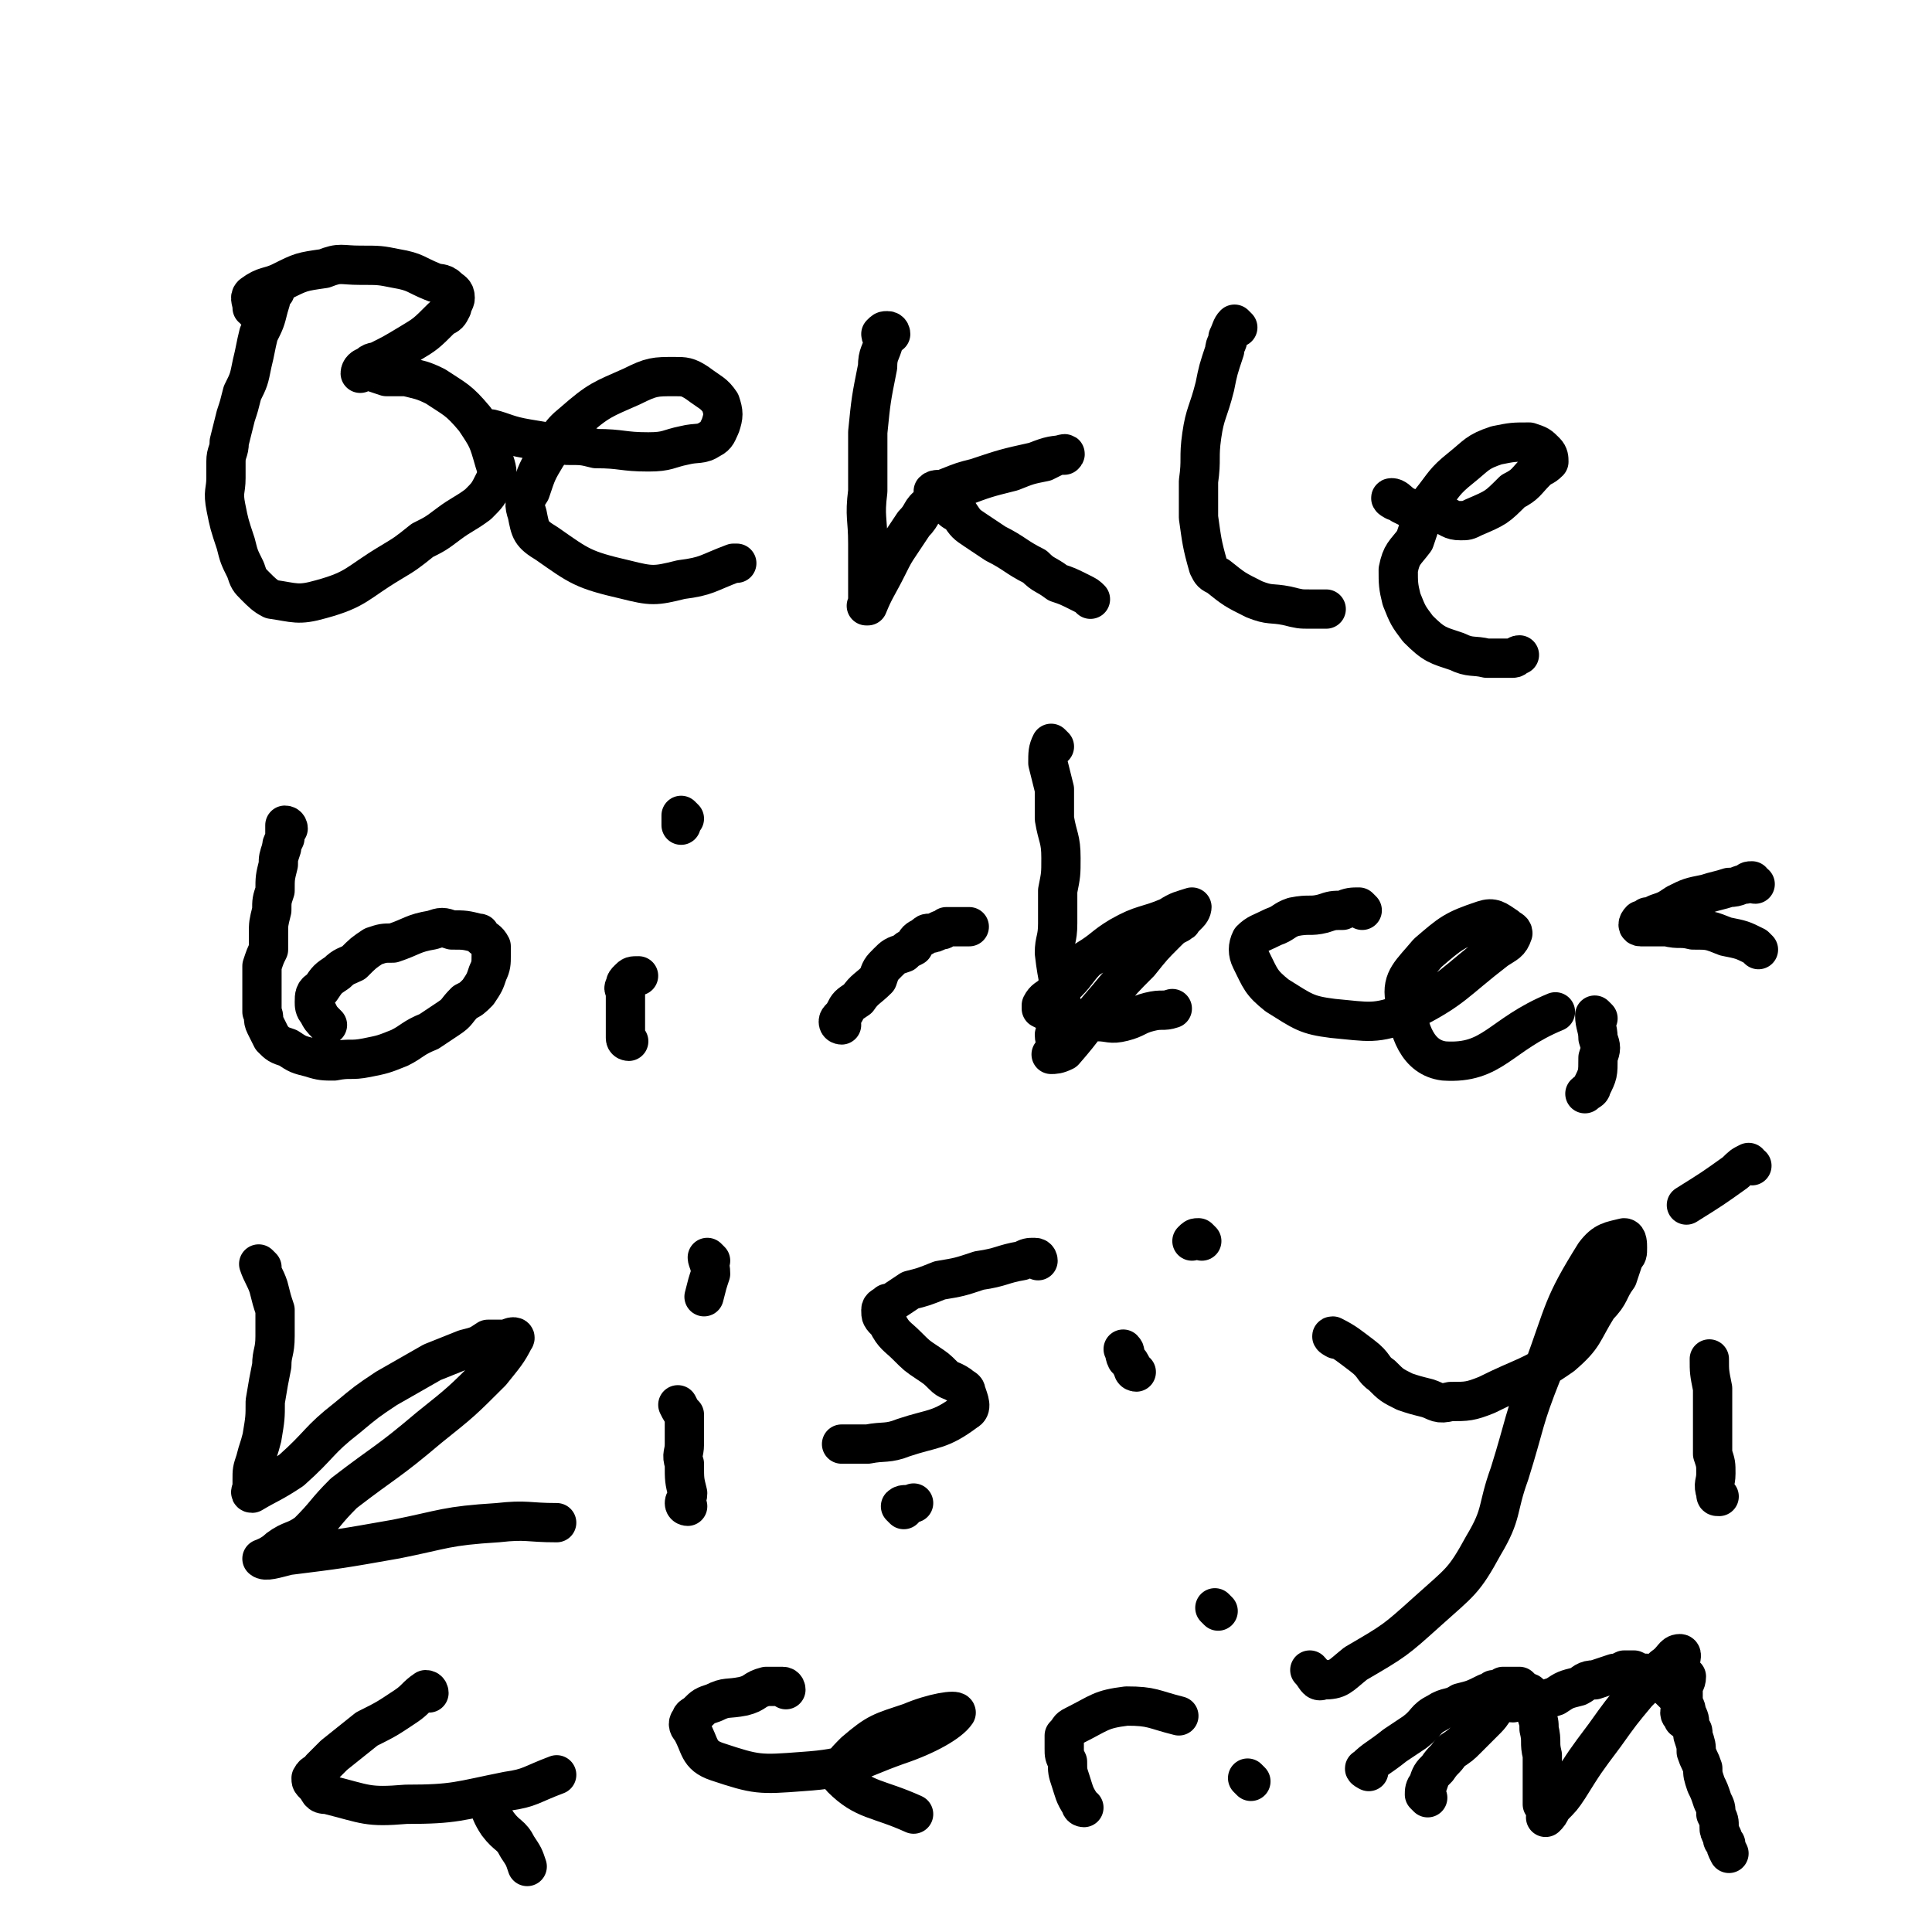
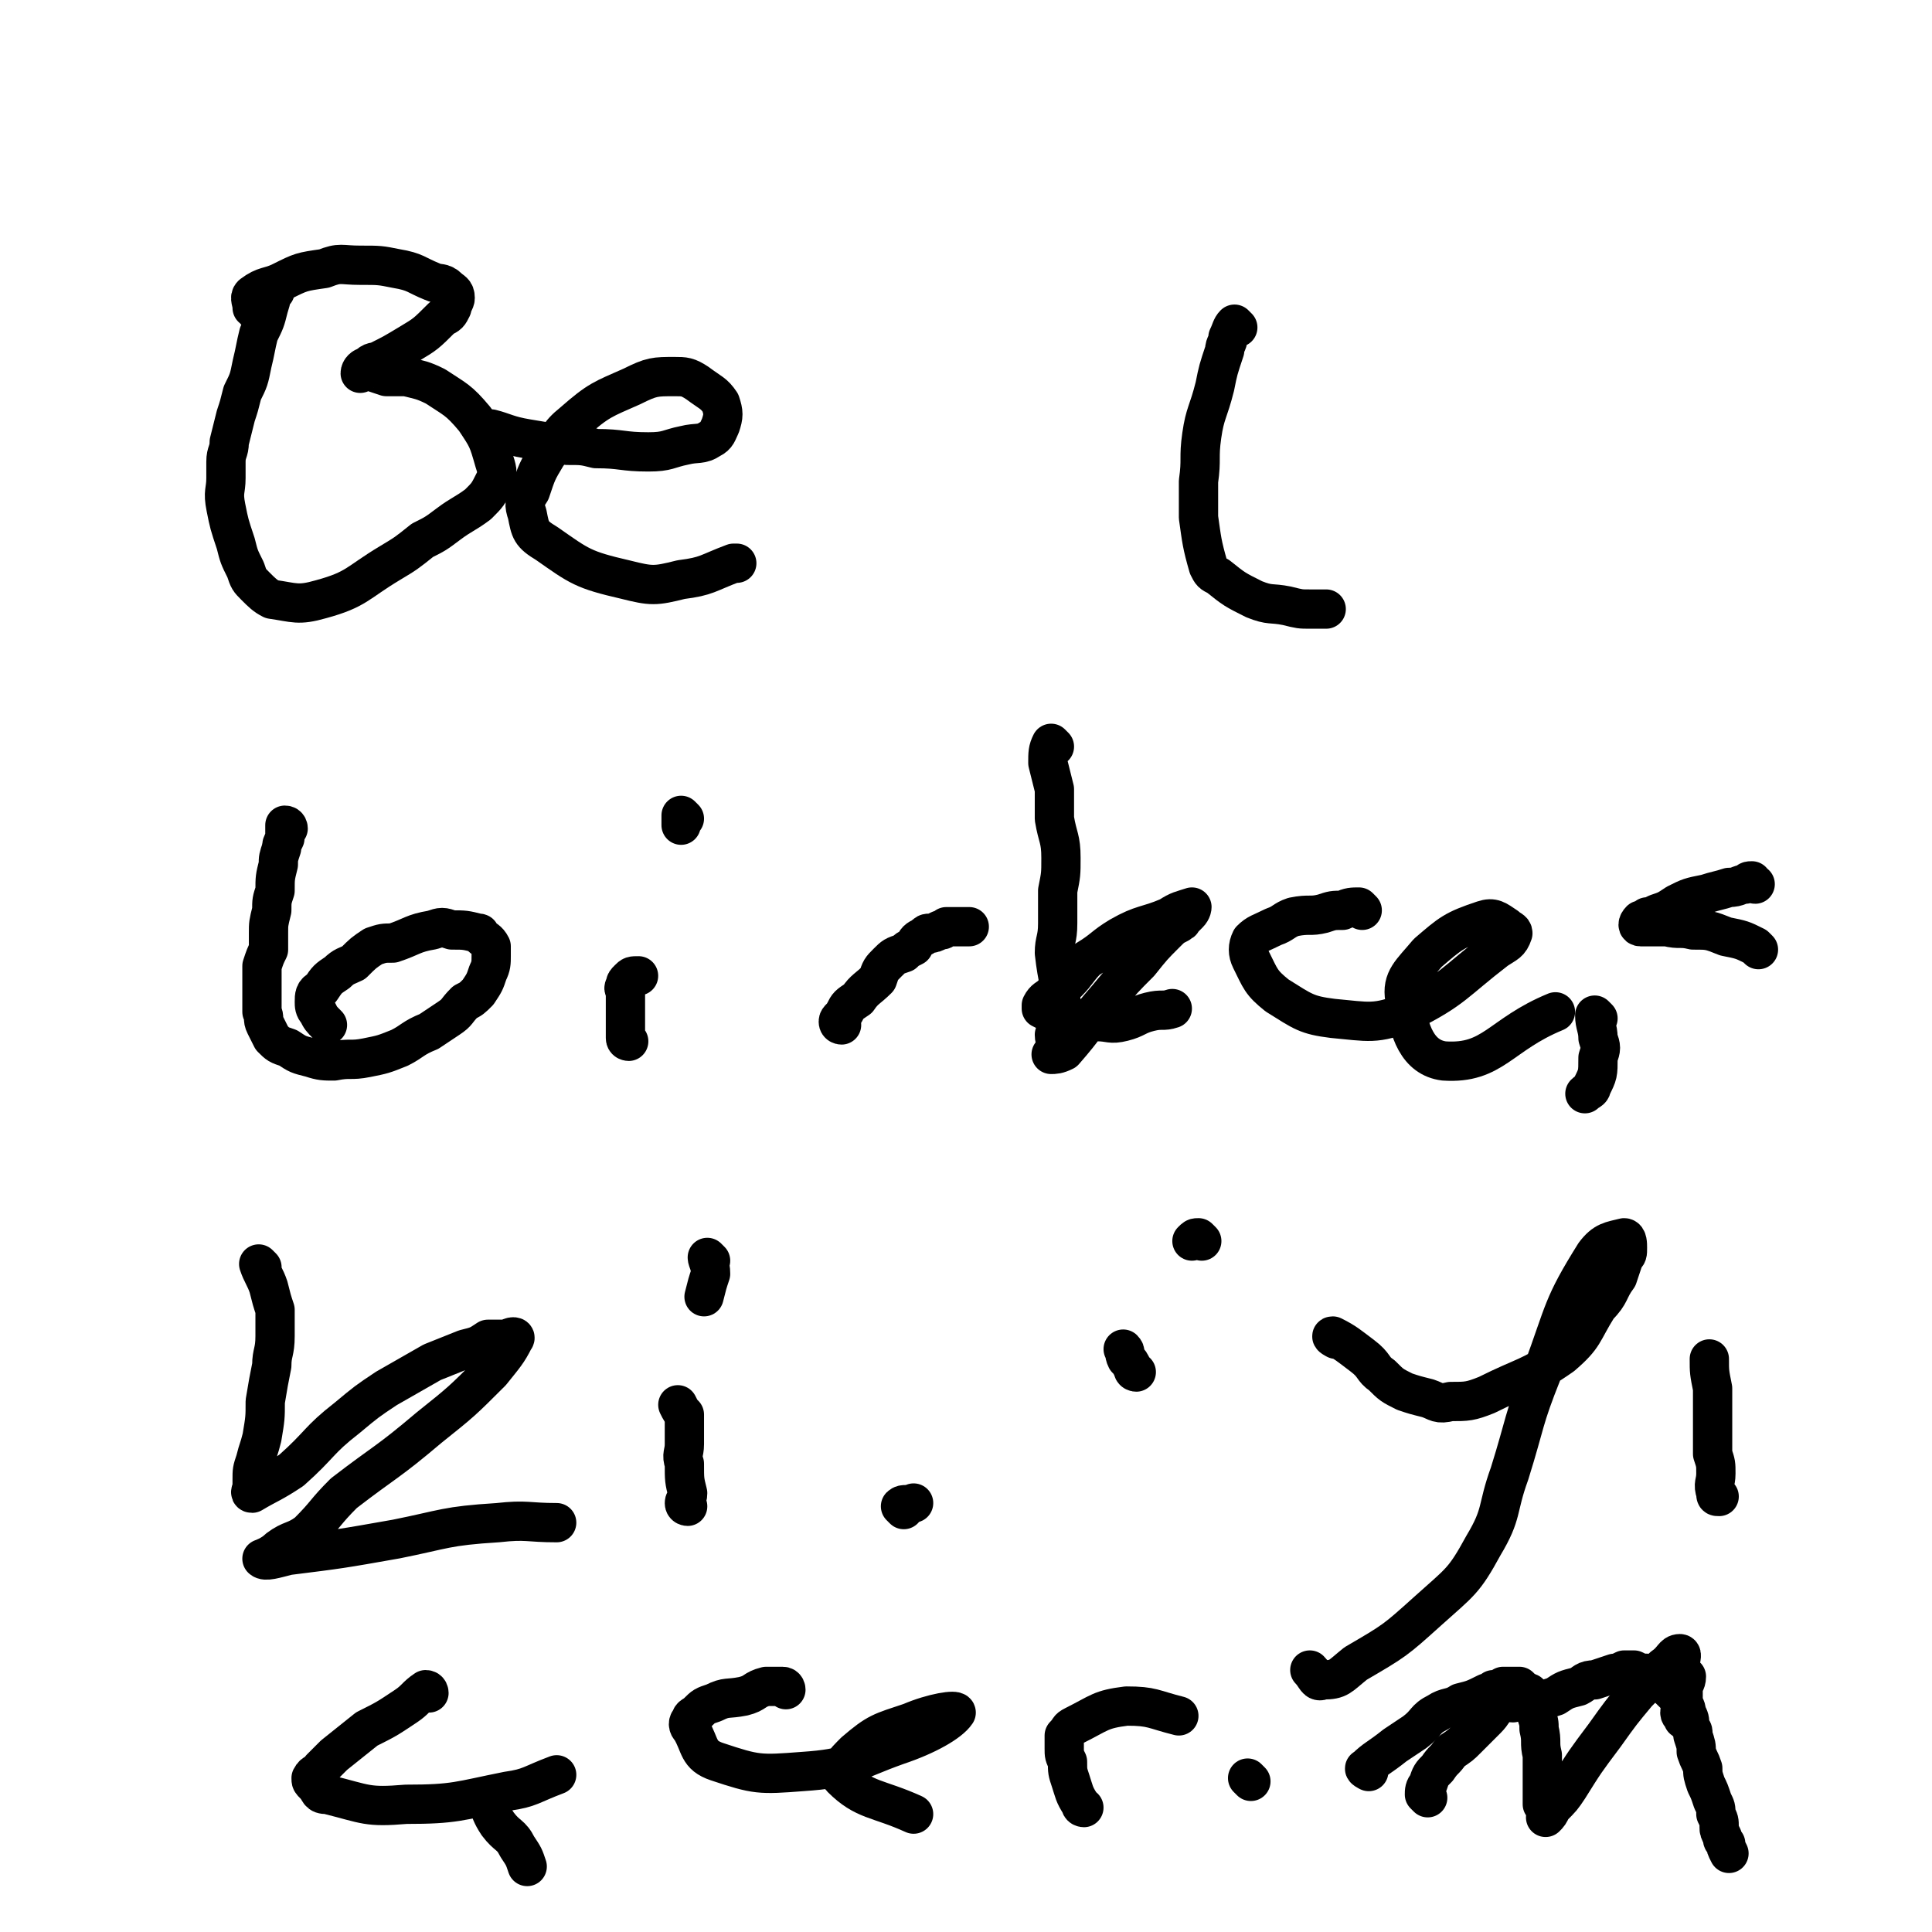
<svg xmlns="http://www.w3.org/2000/svg" viewBox="0 0 590 590" version="1.1">
  <g fill="none" stroke="#000000" stroke-width="12" stroke-linecap="round" stroke-linejoin="round">
    <path d="M84,89c0,0 0,-1 -1,-1 0,2 0,3 -1,6 -1,4 -1,4 -3,8 -1,4 -1,5 -2,9 -1,5 -1,5 -3,9 -1,4 -1,4 -2,7 -1,4 -1,4 -2,8 0,3 -1,3 -1,6 0,2 0,2 0,5 0,4 -1,4 0,9 1,5 1,5 3,11 1,4 1,4 3,8 1,3 1,3 3,5 2,2 3,3 5,4 7,1 8,2 15,0 11,-3 11,-5 21,-11 5,-3 5,-3 10,-7 4,-2 4,-2 8,-5 4,-3 5,-3 9,-6 3,-3 3,-3 5,-7 1,-2 1,-3 0,-6 -2,-7 -2,-7 -6,-13 -5,-6 -6,-6 -12,-10 -4,-2 -5,-2 -9,-3 -3,0 -3,0 -6,0 -3,-1 -3,-1 -6,-2 -1,0 -2,1 -2,1 0,-1 1,-2 2,-2 2,-2 2,-1 4,-2 4,-2 4,-2 9,-5 5,-3 5,-3 10,-8 2,-1 2,-1 3,-3 0,-1 1,-2 1,-3 0,-2 -1,-2 -2,-3 -2,-2 -3,-1 -5,-2 -5,-2 -5,-3 -11,-4 -5,-1 -5,-1 -11,-1 -6,0 -6,-1 -11,1 -7,1 -7,1 -13,4 -4,2 -5,1 -9,4 -1,1 0,2 0,4 1,0 1,0 1,1 " />
    <path d="M151,132c0,0 -1,-1 -1,-1 4,1 5,2 11,3 6,1 6,1 12,2 5,0 5,0 9,1 8,0 8,1 16,1 6,0 6,-1 11,-2 4,-1 5,0 8,-2 2,-1 2,-2 3,-4 1,-3 1,-4 0,-7 -2,-3 -3,-3 -7,-6 -3,-2 -4,-2 -7,-2 -6,0 -7,0 -13,3 -9,4 -10,4 -18,11 -5,4 -4,5 -8,10 -3,5 -3,5 -5,11 -2,3 -2,4 -1,7 1,5 1,6 6,9 10,7 11,8 24,11 8,2 9,2 17,0 8,-1 8,-2 16,-5 0,0 0,0 1,0 " />
-     <path d="M272,102c0,0 0,-1 -1,-1 -1,0 -1,0 -2,1 0,1 1,1 1,2 -1,4 -2,4 -2,8 -2,10 -2,10 -3,20 0,9 0,9 0,18 -1,8 0,8 0,16 0,6 0,6 0,11 0,3 0,3 0,5 0,2 0,2 0,3 0,0 -1,0 0,0 2,-5 3,-6 6,-12 2,-4 2,-4 4,-7 2,-3 2,-3 4,-6 3,-3 2,-4 5,-6 4,-3 5,-3 9,-5 8,-3 8,-3 16,-5 5,-2 5,-2 10,-3 2,-1 2,-1 4,-2 1,0 3,-1 2,0 -3,0 -4,0 -9,2 -9,2 -9,2 -18,5 -4,1 -4,1 -9,3 -2,1 -3,0 -4,1 0,1 2,2 4,4 2,2 2,2 4,3 2,3 2,3 5,5 3,2 3,2 6,4 6,3 6,4 12,7 3,3 3,2 7,5 3,1 3,1 7,3 2,1 2,1 3,2 " />
    <path d="M378,100c0,0 -1,-1 -1,-1 -1,1 -1,2 -2,4 0,2 -1,2 -1,4 -2,6 -2,6 -3,11 -2,8 -3,8 -4,15 -1,7 0,7 -1,14 0,5 0,5 0,11 1,7 1,8 3,15 1,2 1,2 3,3 5,4 5,4 11,7 5,2 5,1 10,2 4,1 4,1 7,1 3,0 3,0 5,0 " />
-     <path d="M426,153c0,0 -2,-1 -1,-1 1,0 2,1 3,2 2,1 2,1 4,2 2,1 2,0 4,1 2,0 2,0 4,0 3,1 3,2 6,2 2,0 2,0 4,-1 7,-3 7,-3 12,-8 4,-2 4,-3 7,-6 2,-2 2,-1 4,-3 0,-1 0,-2 -1,-3 -2,-2 -2,-2 -5,-3 -5,0 -5,0 -10,1 -6,2 -6,3 -11,7 -5,4 -5,5 -9,10 -3,6 -3,6 -5,12 -3,4 -4,4 -5,9 0,4 0,5 1,9 2,5 2,5 5,9 5,5 6,5 12,7 4,2 5,1 9,2 4,0 4,0 8,0 1,0 1,-1 2,-1 " />
    <path d="M88,253c0,0 0,-1 -1,-1 0,1 0,2 0,4 -1,2 -1,2 -1,3 -1,3 -1,3 -1,5 -1,4 -1,4 -1,8 -1,3 -1,3 -1,6 -1,4 -1,4 -1,7 0,2 0,2 0,5 -1,2 -1,2 -2,5 0,3 0,3 0,6 0,2 0,2 0,5 0,1 0,1 0,3 1,2 0,2 1,4 1,2 1,2 2,4 2,2 2,2 5,3 3,2 3,2 7,3 3,1 4,1 7,1 5,-1 5,0 10,-1 5,-1 5,-1 10,-3 4,-2 4,-3 9,-5 3,-2 3,-2 6,-4 3,-2 2,-2 5,-5 2,-1 2,-1 4,-3 2,-3 2,-3 3,-6 1,-2 1,-3 1,-5 0,-2 0,-2 0,-3 -1,-2 -2,-2 -3,-3 -1,-1 0,-1 -1,-1 -4,-1 -4,-1 -8,-1 -3,-1 -3,-1 -6,0 -6,1 -6,2 -12,4 -3,0 -3,0 -6,1 -3,2 -3,2 -6,5 -2,1 -3,1 -5,3 -3,2 -3,2 -5,5 -2,1 -2,2 -2,4 0,1 0,2 1,3 1,2 1,2 3,4 " />
    <path d="M192,318c0,0 -1,0 -1,-1 0,-1 0,-1 0,-3 0,0 0,0 0,-1 0,-2 0,-2 0,-3 0,-1 0,-1 0,-3 0,-1 0,-1 0,-3 0,-1 0,-1 0,-1 0,-1 -1,-1 0,-2 0,-1 0,-1 1,-2 1,-1 1,-1 3,-1 " />
    <path d="M209,250c0,0 -1,-1 -1,-1 0,1 0,2 0,3 " />
    <path d="M257,313c0,0 -1,0 -1,-1 0,-1 1,-1 2,-3 1,-2 1,-2 4,-4 2,-3 3,-3 6,-6 1,-3 1,-3 3,-5 2,-2 2,-2 5,-3 1,-1 1,-1 3,-2 1,-2 1,-2 3,-3 1,-1 1,-1 2,-1 1,0 1,0 3,-1 1,0 1,0 2,-1 3,0 3,0 5,0 1,0 1,0 2,0 " />
    <path d="M322,228c0,0 -1,-1 -1,-1 -1,2 -1,3 -1,6 1,4 1,4 2,8 0,4 0,4 0,9 1,6 2,6 2,12 0,5 0,5 -1,10 0,5 0,5 0,10 0,5 -1,5 -1,9 1,9 2,9 2,17 0,4 -1,4 -2,8 0,2 1,2 0,4 0,1 -1,2 -1,2 1,0 2,0 4,-1 7,-8 6,-8 13,-16 5,-6 5,-6 10,-11 4,-5 4,-5 8,-9 2,-2 2,-2 4,-3 0,-1 1,0 1,-1 1,-1 1,-1 2,-2 1,-1 1,-2 1,-2 -3,1 -4,1 -7,3 -7,3 -8,2 -15,6 -5,3 -5,4 -10,7 -3,3 -3,4 -6,7 -3,2 -3,2 -5,4 -1,1 -2,1 -3,3 0,0 0,0 0,1 2,1 2,1 4,2 2,1 2,1 4,1 5,0 5,0 9,1 4,0 4,1 8,0 4,-1 4,-2 8,-3 4,-1 4,0 7,-1 " />
    <path d="M416,278c0,0 -1,-1 -1,-1 -2,0 -3,0 -5,1 -3,0 -3,0 -6,1 -4,1 -4,0 -9,1 -3,1 -3,2 -6,3 -4,2 -5,2 -7,4 -1,2 -1,4 0,6 3,6 3,7 8,11 8,5 9,6 17,7 11,1 13,2 23,-2 14,-7 14,-9 27,-19 3,-2 4,-2 5,-5 0,-1 -1,-1 -2,-2 -3,-2 -4,-3 -7,-2 -9,3 -10,4 -17,10 -5,6 -8,8 -7,14 1,10 4,18 12,19 15,1 17,-8 34,-15 " />
    <path d="M536,270c-1,0 -1,-1 -1,-1 -1,0 -1,0 -2,1 -2,0 -2,1 -5,1 -3,1 -4,1 -7,2 -5,1 -5,1 -9,3 -3,2 -3,2 -6,3 -2,1 -2,1 -3,1 -1,1 -2,1 -2,1 -1,1 -1,2 0,2 1,0 2,0 4,0 2,0 2,0 4,0 4,1 4,0 8,1 5,0 5,0 10,2 5,1 5,1 9,3 0,0 0,0 1,1 " />
    <path d="M488,311c0,0 -1,-1 -1,-1 0,3 1,4 1,7 1,3 1,3 0,6 0,5 0,5 -2,9 0,1 -1,1 -2,2 " />
    <path d="M80,387c0,0 -1,-1 -1,-1 1,3 2,4 3,7 1,4 1,4 2,7 0,4 0,4 0,8 0,5 -1,5 -1,9 -1,5 -1,5 -2,11 0,5 0,5 -1,11 -1,4 -1,3 -2,7 -1,3 -1,3 -1,6 0,1 0,1 0,2 0,1 -1,2 0,2 5,-3 6,-3 12,-7 9,-8 8,-9 17,-16 6,-5 6,-5 12,-9 7,-4 7,-4 14,-8 5,-2 5,-2 10,-4 4,-1 4,-1 7,-3 2,0 2,0 3,0 2,0 2,0 3,0 1,-1 3,-1 2,0 -2,4 -3,5 -7,10 -9,9 -9,9 -19,17 -13,11 -13,10 -26,20 -6,6 -5,6 -11,12 -4,3 -5,2 -9,5 -2,2 -5,3 -5,3 1,1 4,0 8,-1 16,-2 16,-2 33,-5 15,-3 15,-4 31,-5 9,-1 9,0 18,0 " />
    <path d="M210,460c0,0 -1,0 -1,-1 0,-1 1,-1 1,-3 -1,-4 -1,-4 -1,-9 -1,-3 0,-3 0,-6 0,-2 0,-2 0,-4 0,-1 0,-1 0,-2 0,0 0,0 0,-1 0,-1 0,-1 0,-2 -1,-1 -1,-1 -2,-3 " />
    <path d="M217,385c0,0 -1,-1 -1,-1 0,1 1,2 1,5 -1,3 -1,3 -2,7 " />
-     <path d="M317,385c0,0 0,-1 -1,-1 -2,0 -2,0 -4,1 -6,1 -6,2 -13,3 -6,2 -6,2 -12,3 -5,2 -5,2 -9,3 -3,2 -3,2 -6,4 -1,0 -1,0 -1,0 -1,1 -2,1 -2,2 0,2 0,2 2,4 2,4 3,4 6,7 3,3 3,3 6,5 3,2 3,2 5,4 2,2 2,1 5,3 1,1 2,1 2,2 1,3 2,5 0,6 -8,6 -10,5 -19,8 -5,2 -6,1 -11,2 -4,0 -4,0 -8,0 " />
    <path d="M276,461c0,0 -1,-1 -1,-1 1,-1 2,0 4,-1 " />
    <path d="M347,419c0,0 -1,0 -1,-1 -1,-2 -1,-2 -2,-3 -1,-2 0,-2 -1,-3 " />
    <path d="M367,379c0,0 -1,-1 -1,-1 -1,0 -1,0 -2,1 " />
    <path d="M408,409c0,0 -2,-1 -1,-1 4,2 5,3 9,6 4,3 3,4 6,6 3,3 3,3 7,5 3,1 3,1 7,2 3,1 3,2 7,1 5,0 6,0 11,-2 12,-6 13,-5 23,-12 7,-6 6,-7 11,-15 4,-4 3,-5 6,-9 1,-3 1,-3 2,-6 1,-1 1,-1 1,-3 0,-1 0,-3 -1,-3 -4,1 -6,1 -9,5 -10,16 -9,17 -16,36 -6,15 -5,15 -10,31 -4,11 -2,12 -8,22 -6,11 -7,11 -17,20 -10,9 -10,9 -22,16 -5,4 -5,5 -10,5 -2,1 -2,-1 -4,-3 " />
    <path d="M525,457c-1,0 -1,0 -1,-1 -1,-3 0,-3 0,-6 0,-3 0,-3 -1,-6 0,-2 0,-2 0,-4 0,-3 0,-3 0,-5 0,-5 0,-5 0,-11 -1,-5 -1,-5 -1,-9 " />
-     <path d="M535,356c-1,0 -1,-1 -1,-1 -2,1 -2,1 -4,3 -7,5 -7,5 -15,10 " />
    <path d="M131,517c0,0 0,-1 -1,-1 -3,2 -3,3 -6,5 -6,4 -6,4 -12,7 -5,4 -5,4 -10,8 -2,2 -2,2 -4,4 -1,2 -2,1 -3,3 0,1 0,1 1,2 2,2 1,3 4,3 12,3 12,4 24,3 15,0 16,-1 31,-4 7,-1 7,-2 15,-5 " />
    <path d="M150,552c0,0 -1,-2 -1,-1 1,2 1,3 3,6 3,4 4,3 6,7 2,3 2,3 3,6 " />
    <path d="M240,516c0,0 0,-1 -1,-1 -2,0 -2,0 -5,0 -4,1 -3,2 -7,3 -5,1 -5,0 -9,2 -3,1 -3,1 -5,3 -1,1 -2,1 -2,2 -1,1 -1,2 0,3 3,5 2,8 8,10 12,4 13,4 26,3 15,-1 15,-3 29,-8 9,-3 16,-7 18,-10 0,-1 -7,0 -14,3 -9,3 -10,3 -17,9 -3,3 -6,6 -4,8 7,7 11,6 22,11 " />
    <path d="M331,552c0,0 -1,0 -1,-1 -2,-3 -2,-4 -3,-7 -1,-3 -1,-3 -1,-6 -1,-2 -1,-2 -1,-4 0,-1 0,-1 0,-2 0,-1 0,-1 0,-2 2,-2 1,-2 3,-3 8,-4 8,-5 16,-6 8,0 8,1 16,3 " />
    <path d="M382,544c0,0 -1,-1 -1,-1 " />
-     <path d="M372,492c0,0 -1,-1 -1,-1 " />
    <path d="M418,541c0,0 -2,-1 -1,-1 3,-3 4,-3 9,-7 3,-2 3,-2 6,-4 4,-3 3,-4 7,-6 3,-2 4,-1 7,-3 4,-1 4,-1 8,-3 1,0 1,0 2,-1 2,0 2,0 3,-1 1,0 1,0 2,0 2,0 2,0 3,0 1,1 1,1 2,2 1,1 1,1 2,2 0,0 1,1 1,0 3,0 3,0 6,-1 3,-2 3,-2 7,-3 2,-1 2,-2 5,-2 3,-1 3,-1 6,-2 1,0 1,0 3,-1 2,0 2,0 3,0 2,1 2,1 4,1 2,1 3,1 4,3 2,1 2,1 4,3 1,1 1,1 2,3 1,1 0,2 0,3 0,1 1,1 1,2 " />
    <path d="M436,549c0,0 -1,-1 -1,-1 0,-1 0,-2 1,-3 1,-3 1,-3 3,-5 2,-3 2,-2 4,-5 3,-2 3,-2 5,-4 3,-3 3,-3 6,-6 2,-2 2,-3 4,-5 2,-1 2,0 4,0 0,0 0,-1 1,-1 1,0 1,0 2,-1 1,0 1,-1 2,-1 1,1 1,2 2,3 1,2 0,2 0,3 1,3 1,3 1,5 1,4 0,4 1,8 0,3 0,3 0,6 0,2 0,2 0,4 0,1 0,1 0,3 0,1 0,1 0,2 1,1 1,1 1,2 1,1 0,2 0,2 1,-1 1,-1 2,-3 3,-3 3,-3 5,-6 5,-8 5,-8 11,-16 5,-7 5,-7 10,-13 4,-4 4,-4 8,-8 3,-2 3,-4 5,-4 1,0 0,2 0,4 1,2 1,2 2,3 0,2 -1,2 -1,4 0,1 0,1 0,3 0,2 1,2 1,4 1,2 1,2 1,4 1,2 1,1 1,3 1,3 1,3 1,5 1,3 1,2 2,5 0,2 0,2 1,5 1,2 1,2 2,5 1,2 1,2 1,4 1,2 1,2 1,4 0,1 0,1 1,3 0,1 0,1 1,2 0,1 0,1 1,3 " />
  </g>
</svg>